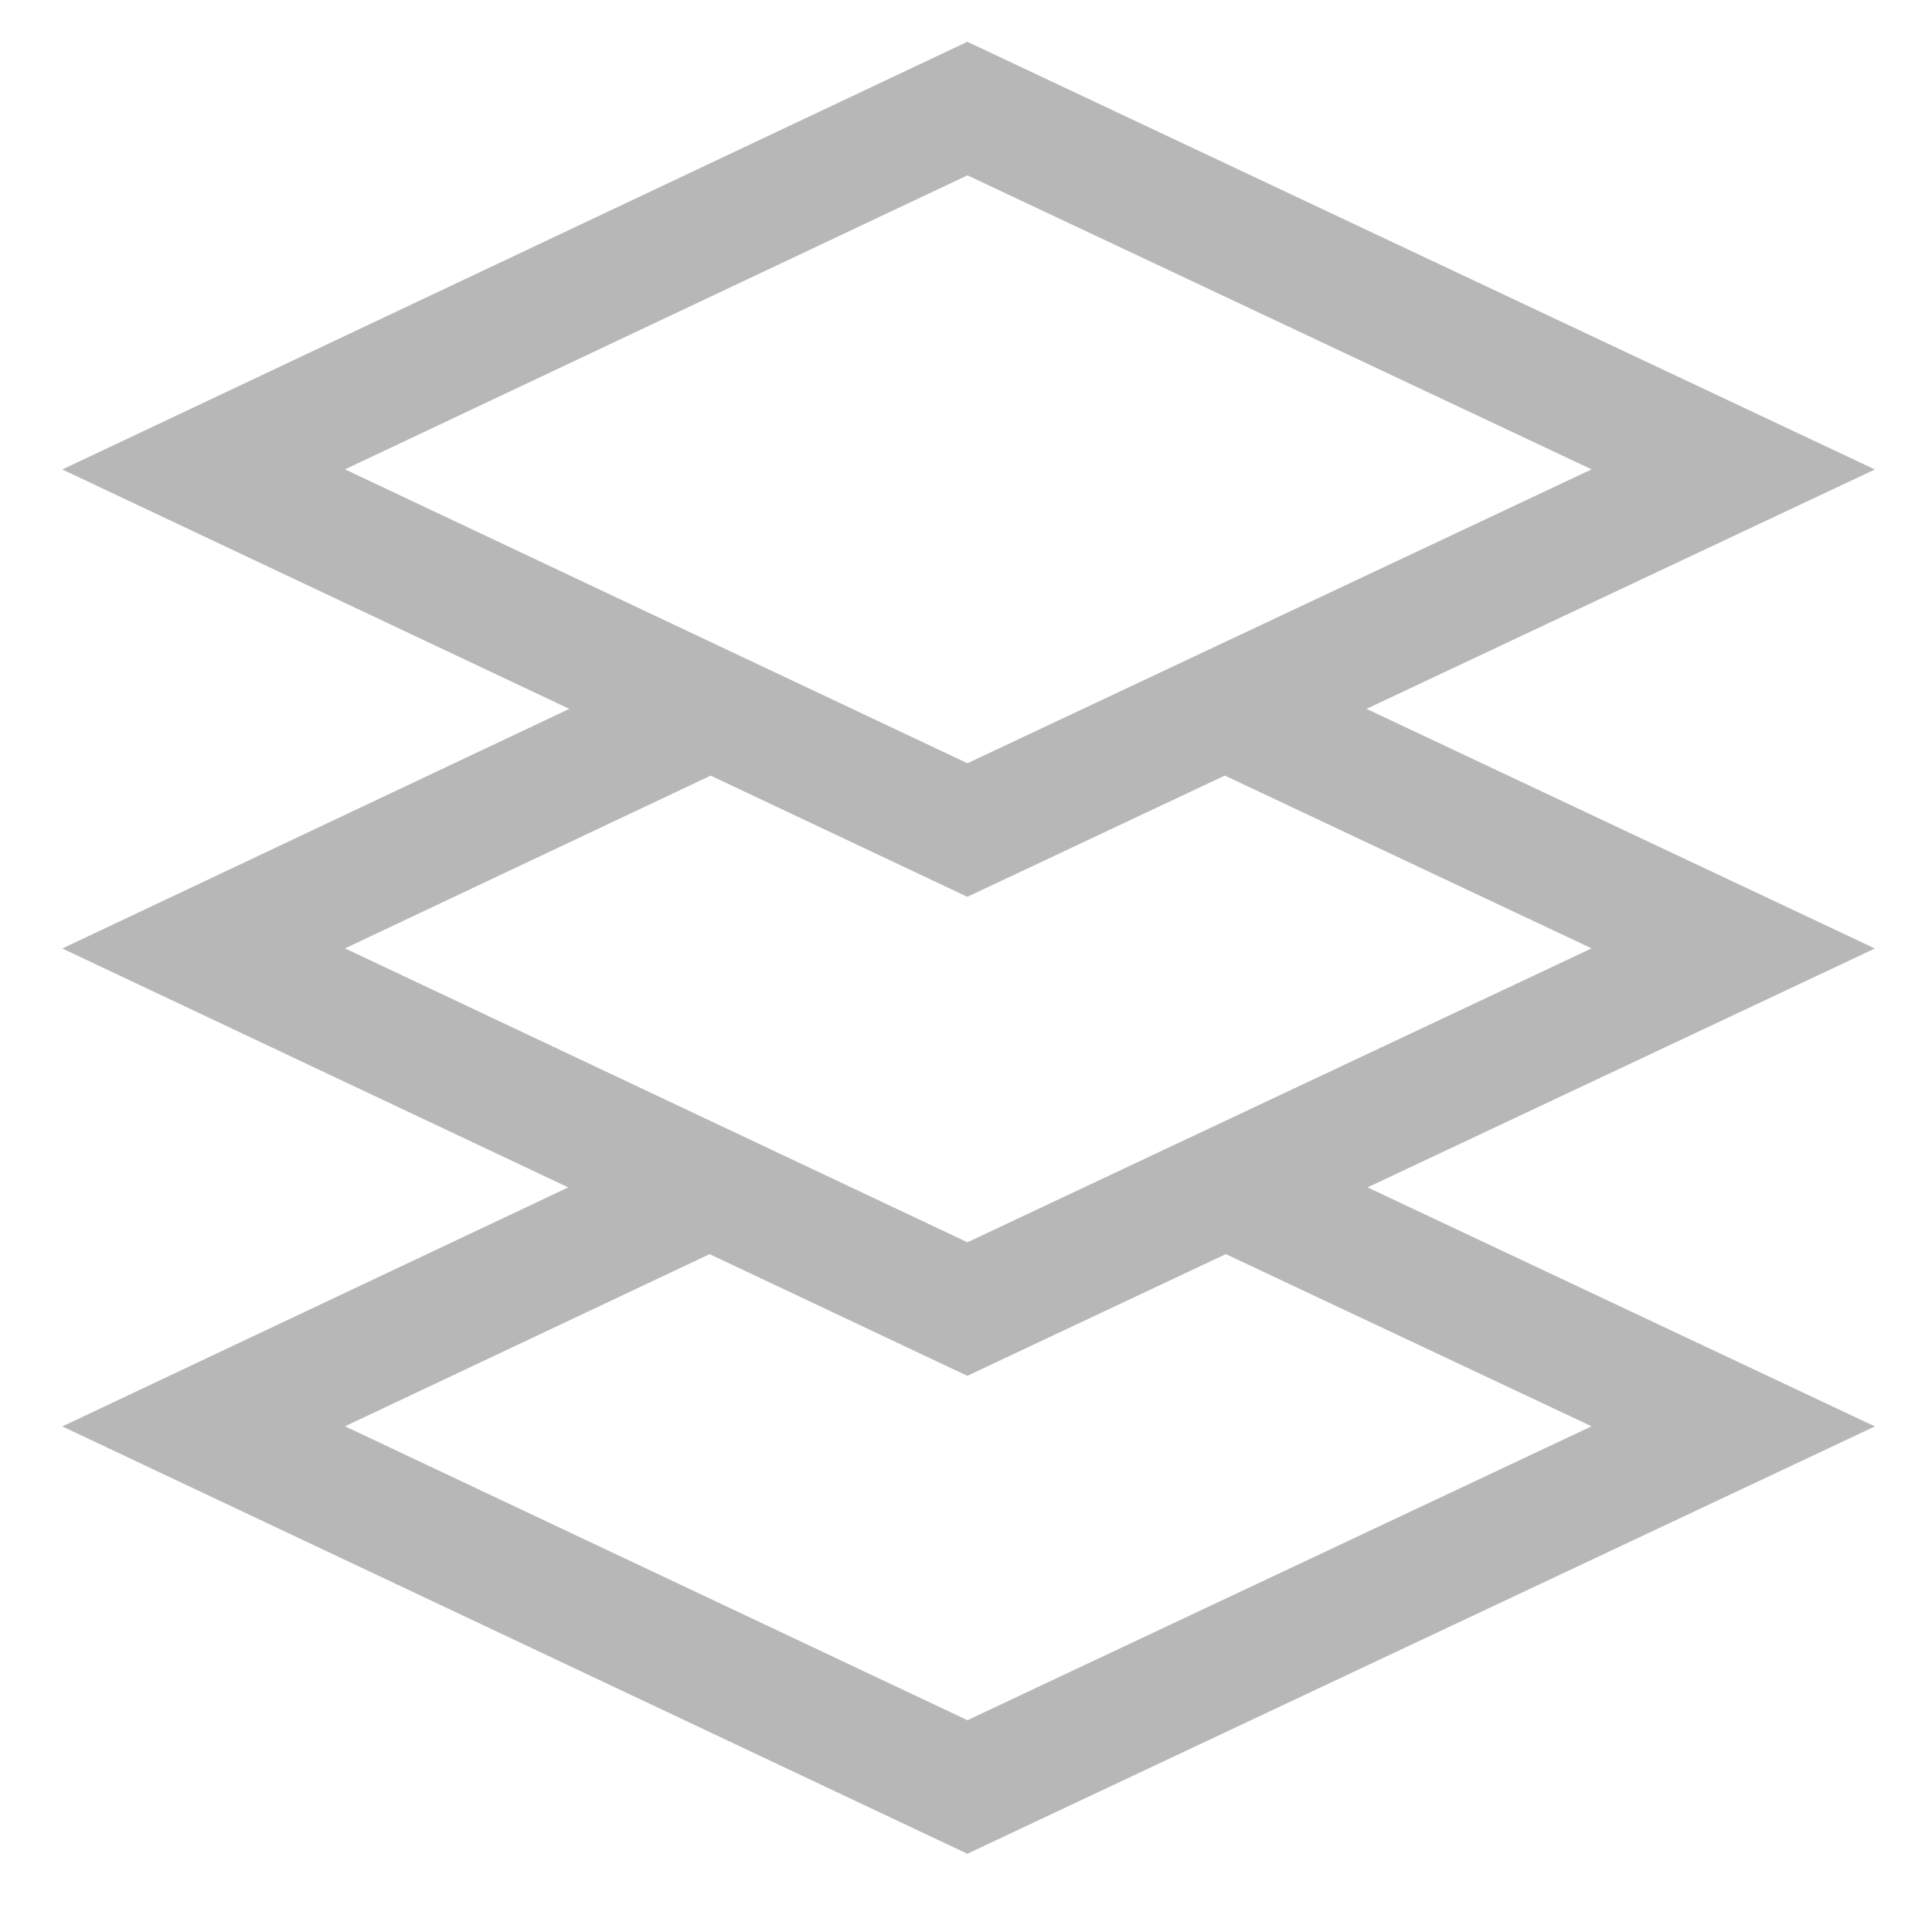
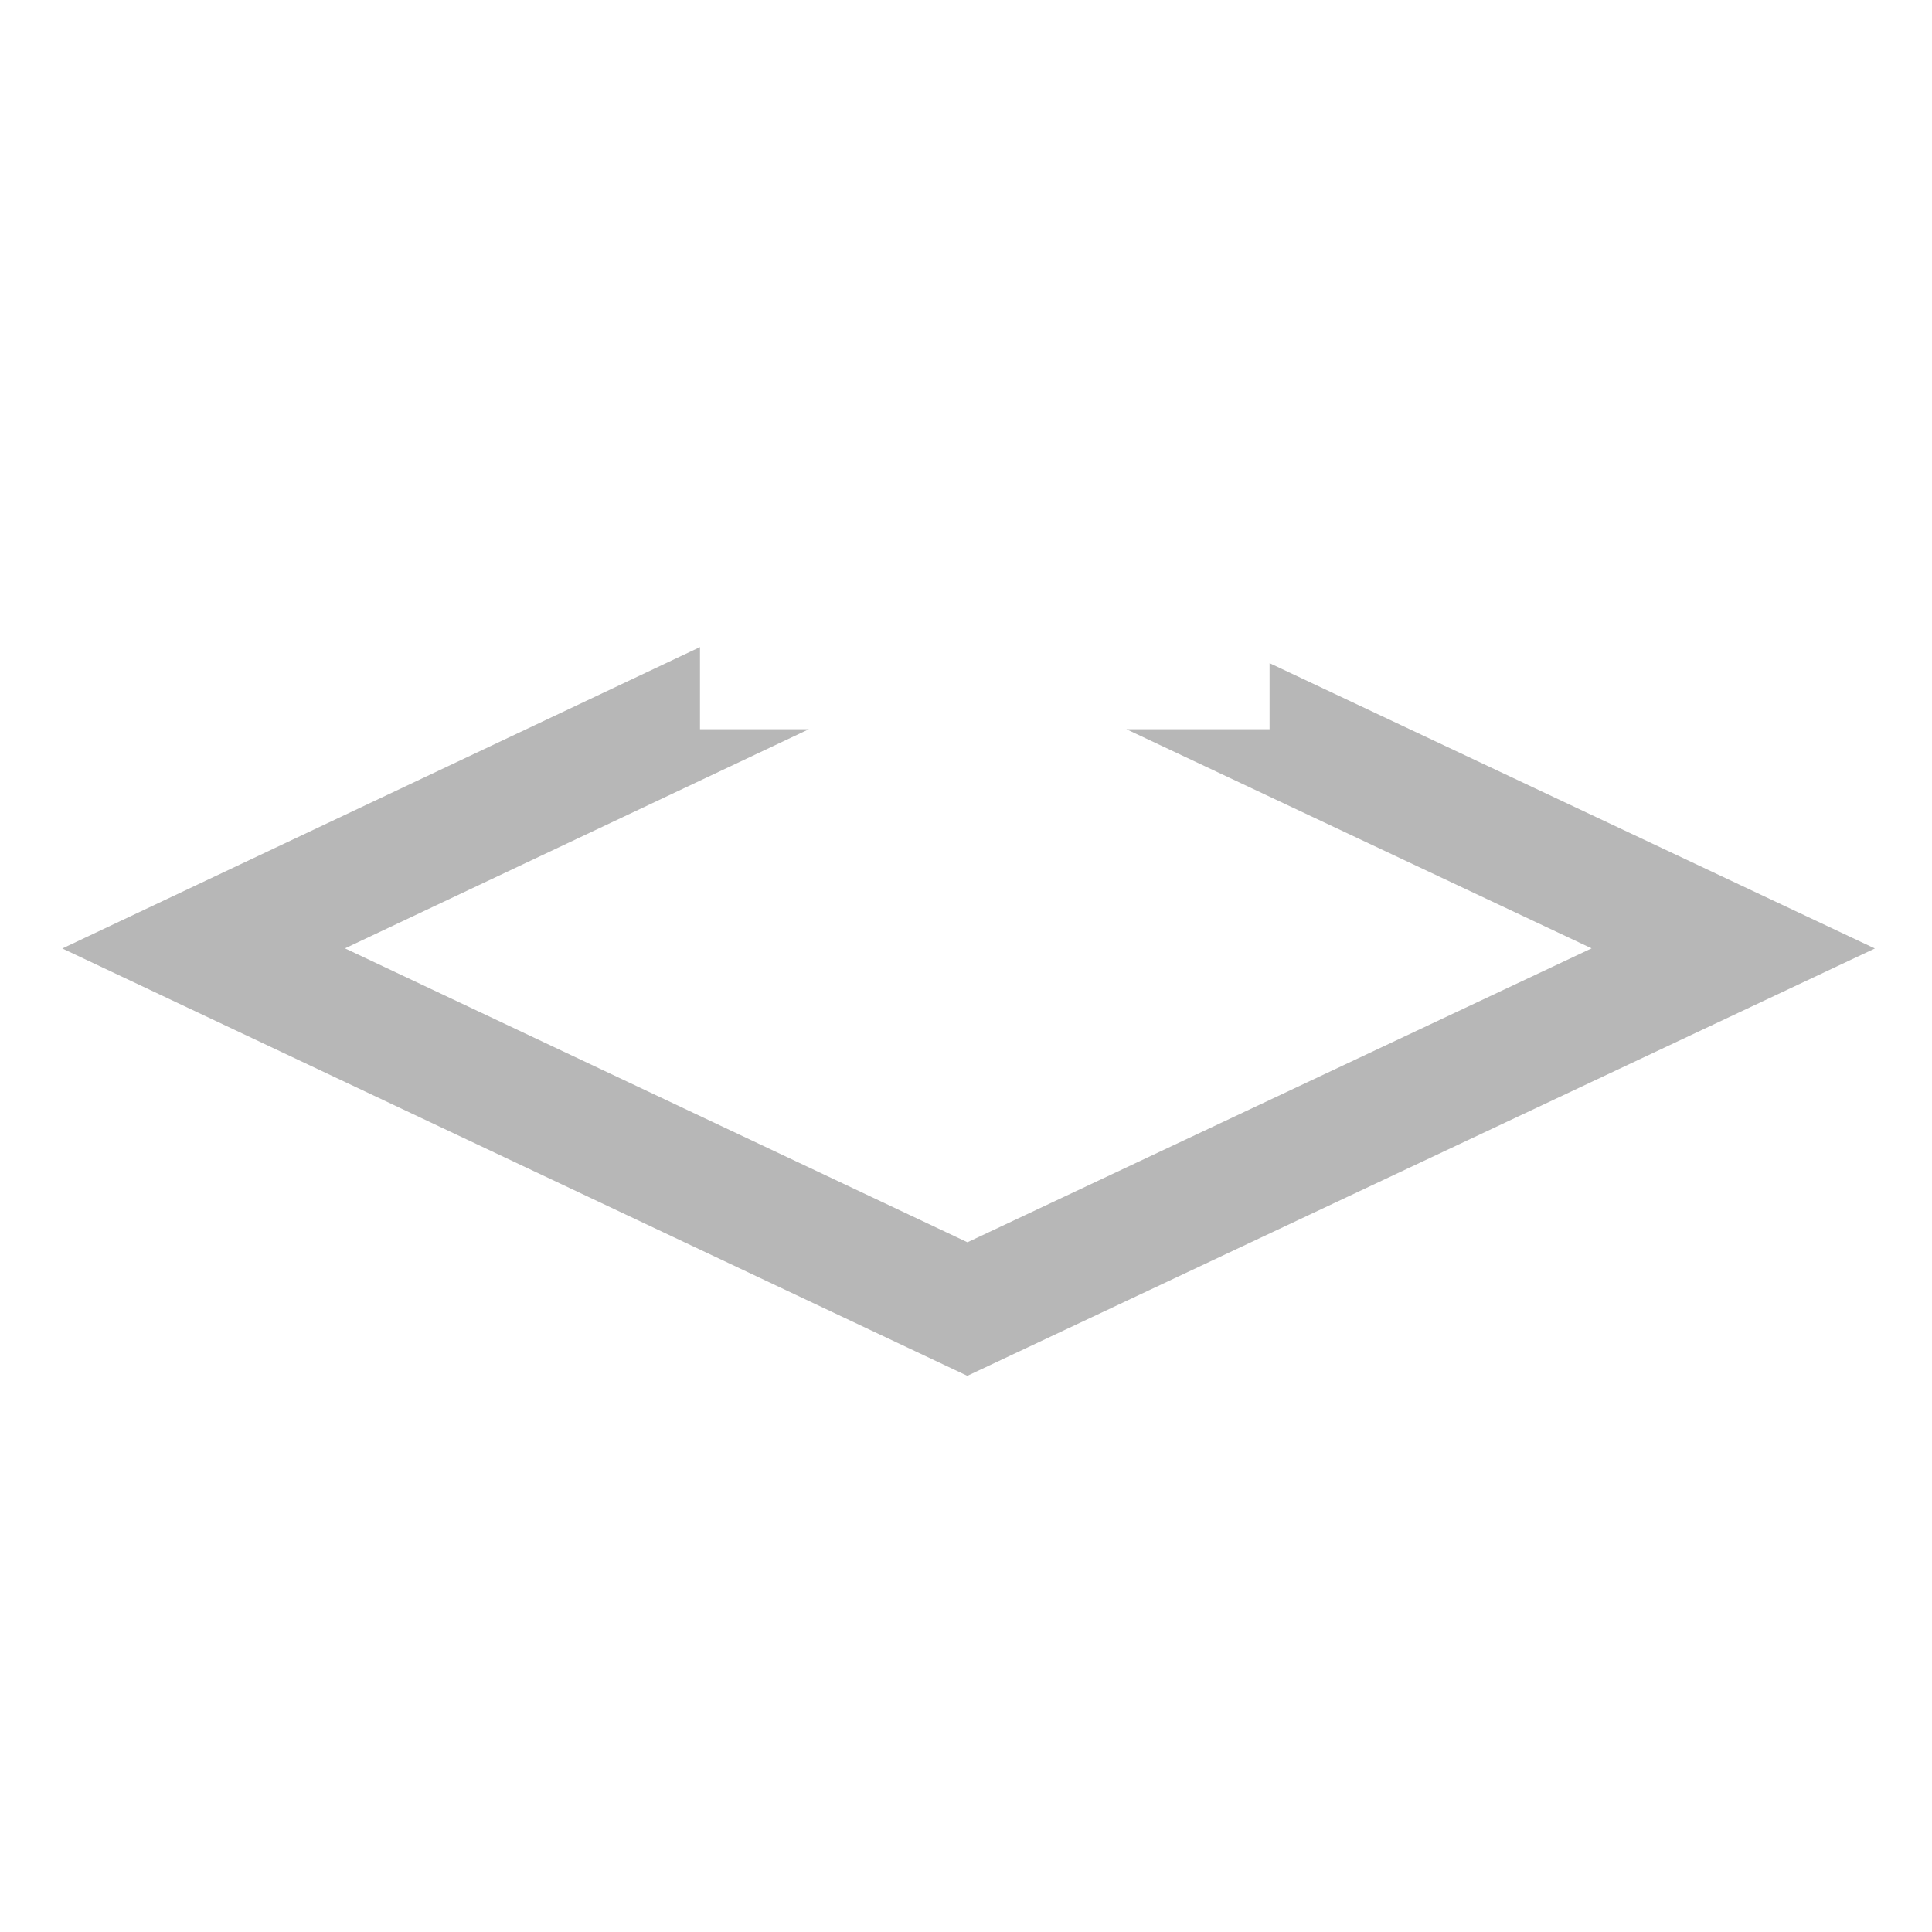
<svg xmlns="http://www.w3.org/2000/svg" width="16" height="16" viewBox="0 0 16 16" fill="none">
-   <path fill-rule="evenodd" clip-rule="evenodd" d="M0.516 3.888L8.011 7.427L15.527 3.888L8.011 0.346L0.516 3.888ZM2.857 3.887L8.012 6.321L13.181 3.887L8.012 1.452L2.857 3.887Z" fill="#B7B7B7" />
-   <path fill-rule="evenodd" clip-rule="evenodd" d="M5.797 9.318L0.516 11.813L8.011 15.352L15.527 11.813L10.514 9.451V9.998H9.328L13.181 11.812L8.012 14.246L2.857 11.812L6.699 9.998H5.797V9.318Z" fill="#B7B7B7" />
  <path fill-rule="evenodd" clip-rule="evenodd" d="M5.797 5.359L0.516 7.855L8.011 11.394L15.527 7.855L10.514 5.492V6.039H9.328L13.181 7.854L8.012 10.288L2.857 7.854L6.699 6.039H5.797V5.359Z" fill="#B7B7B7" />
</svg>